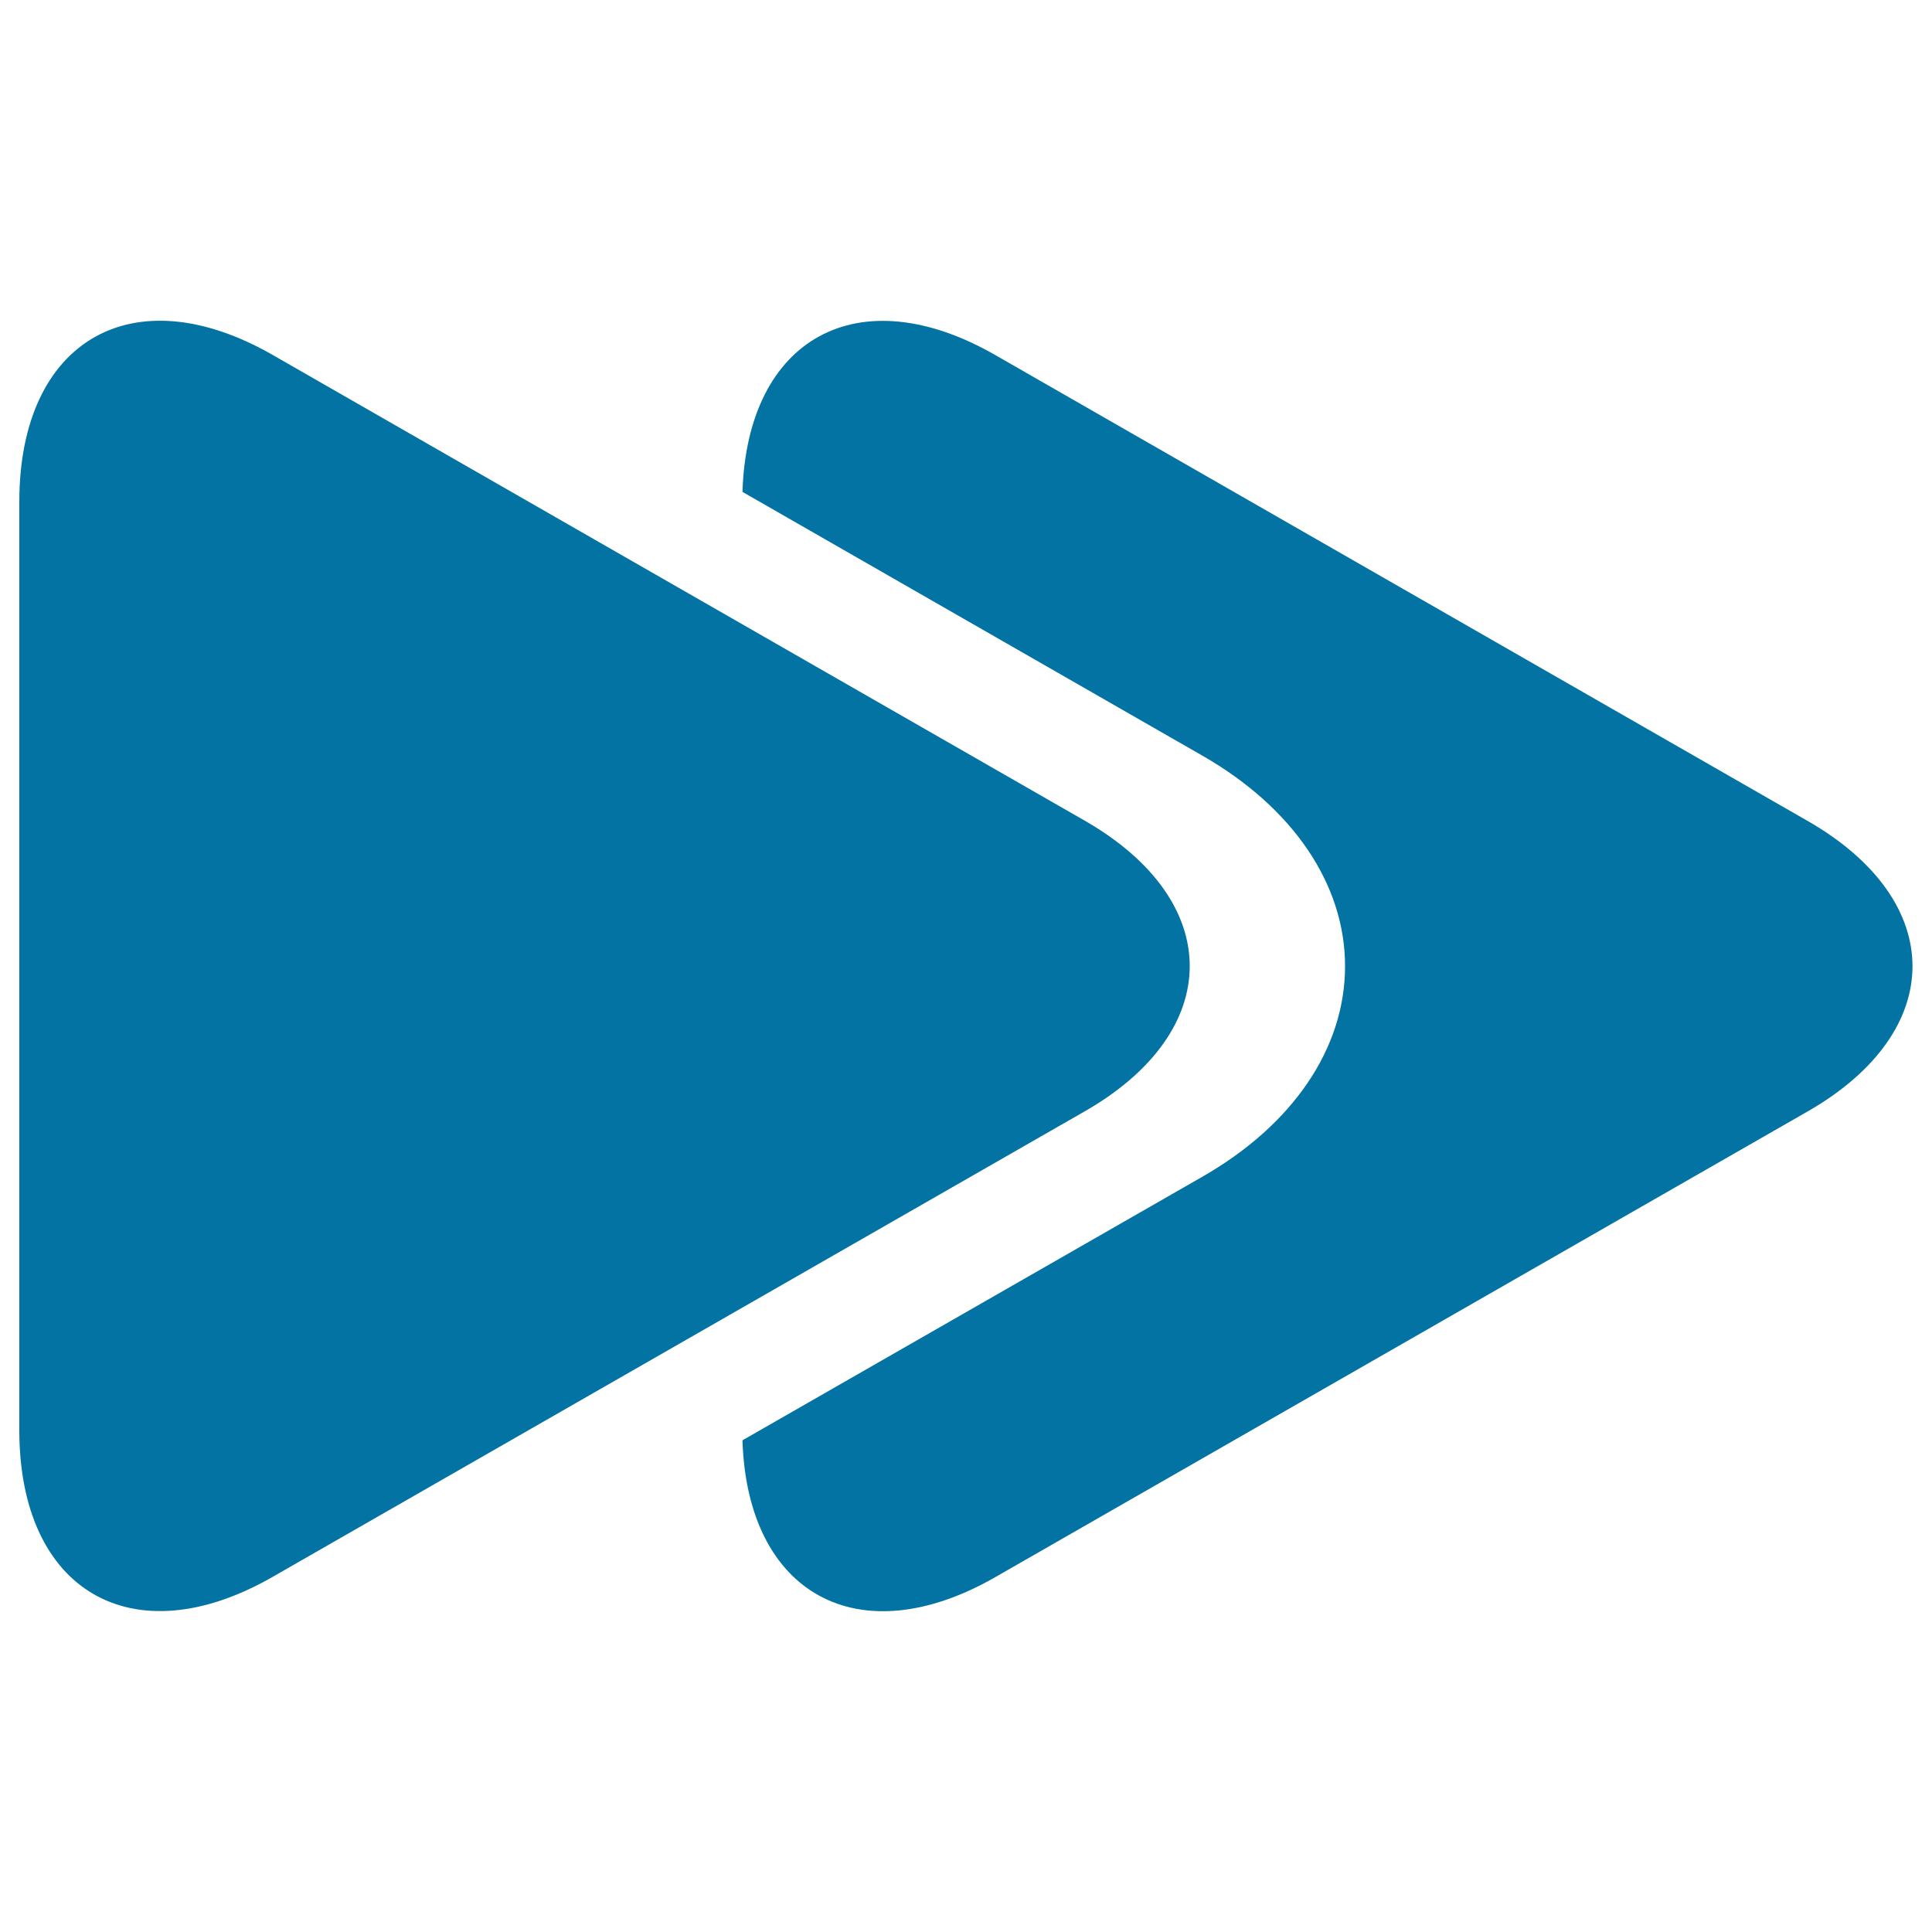
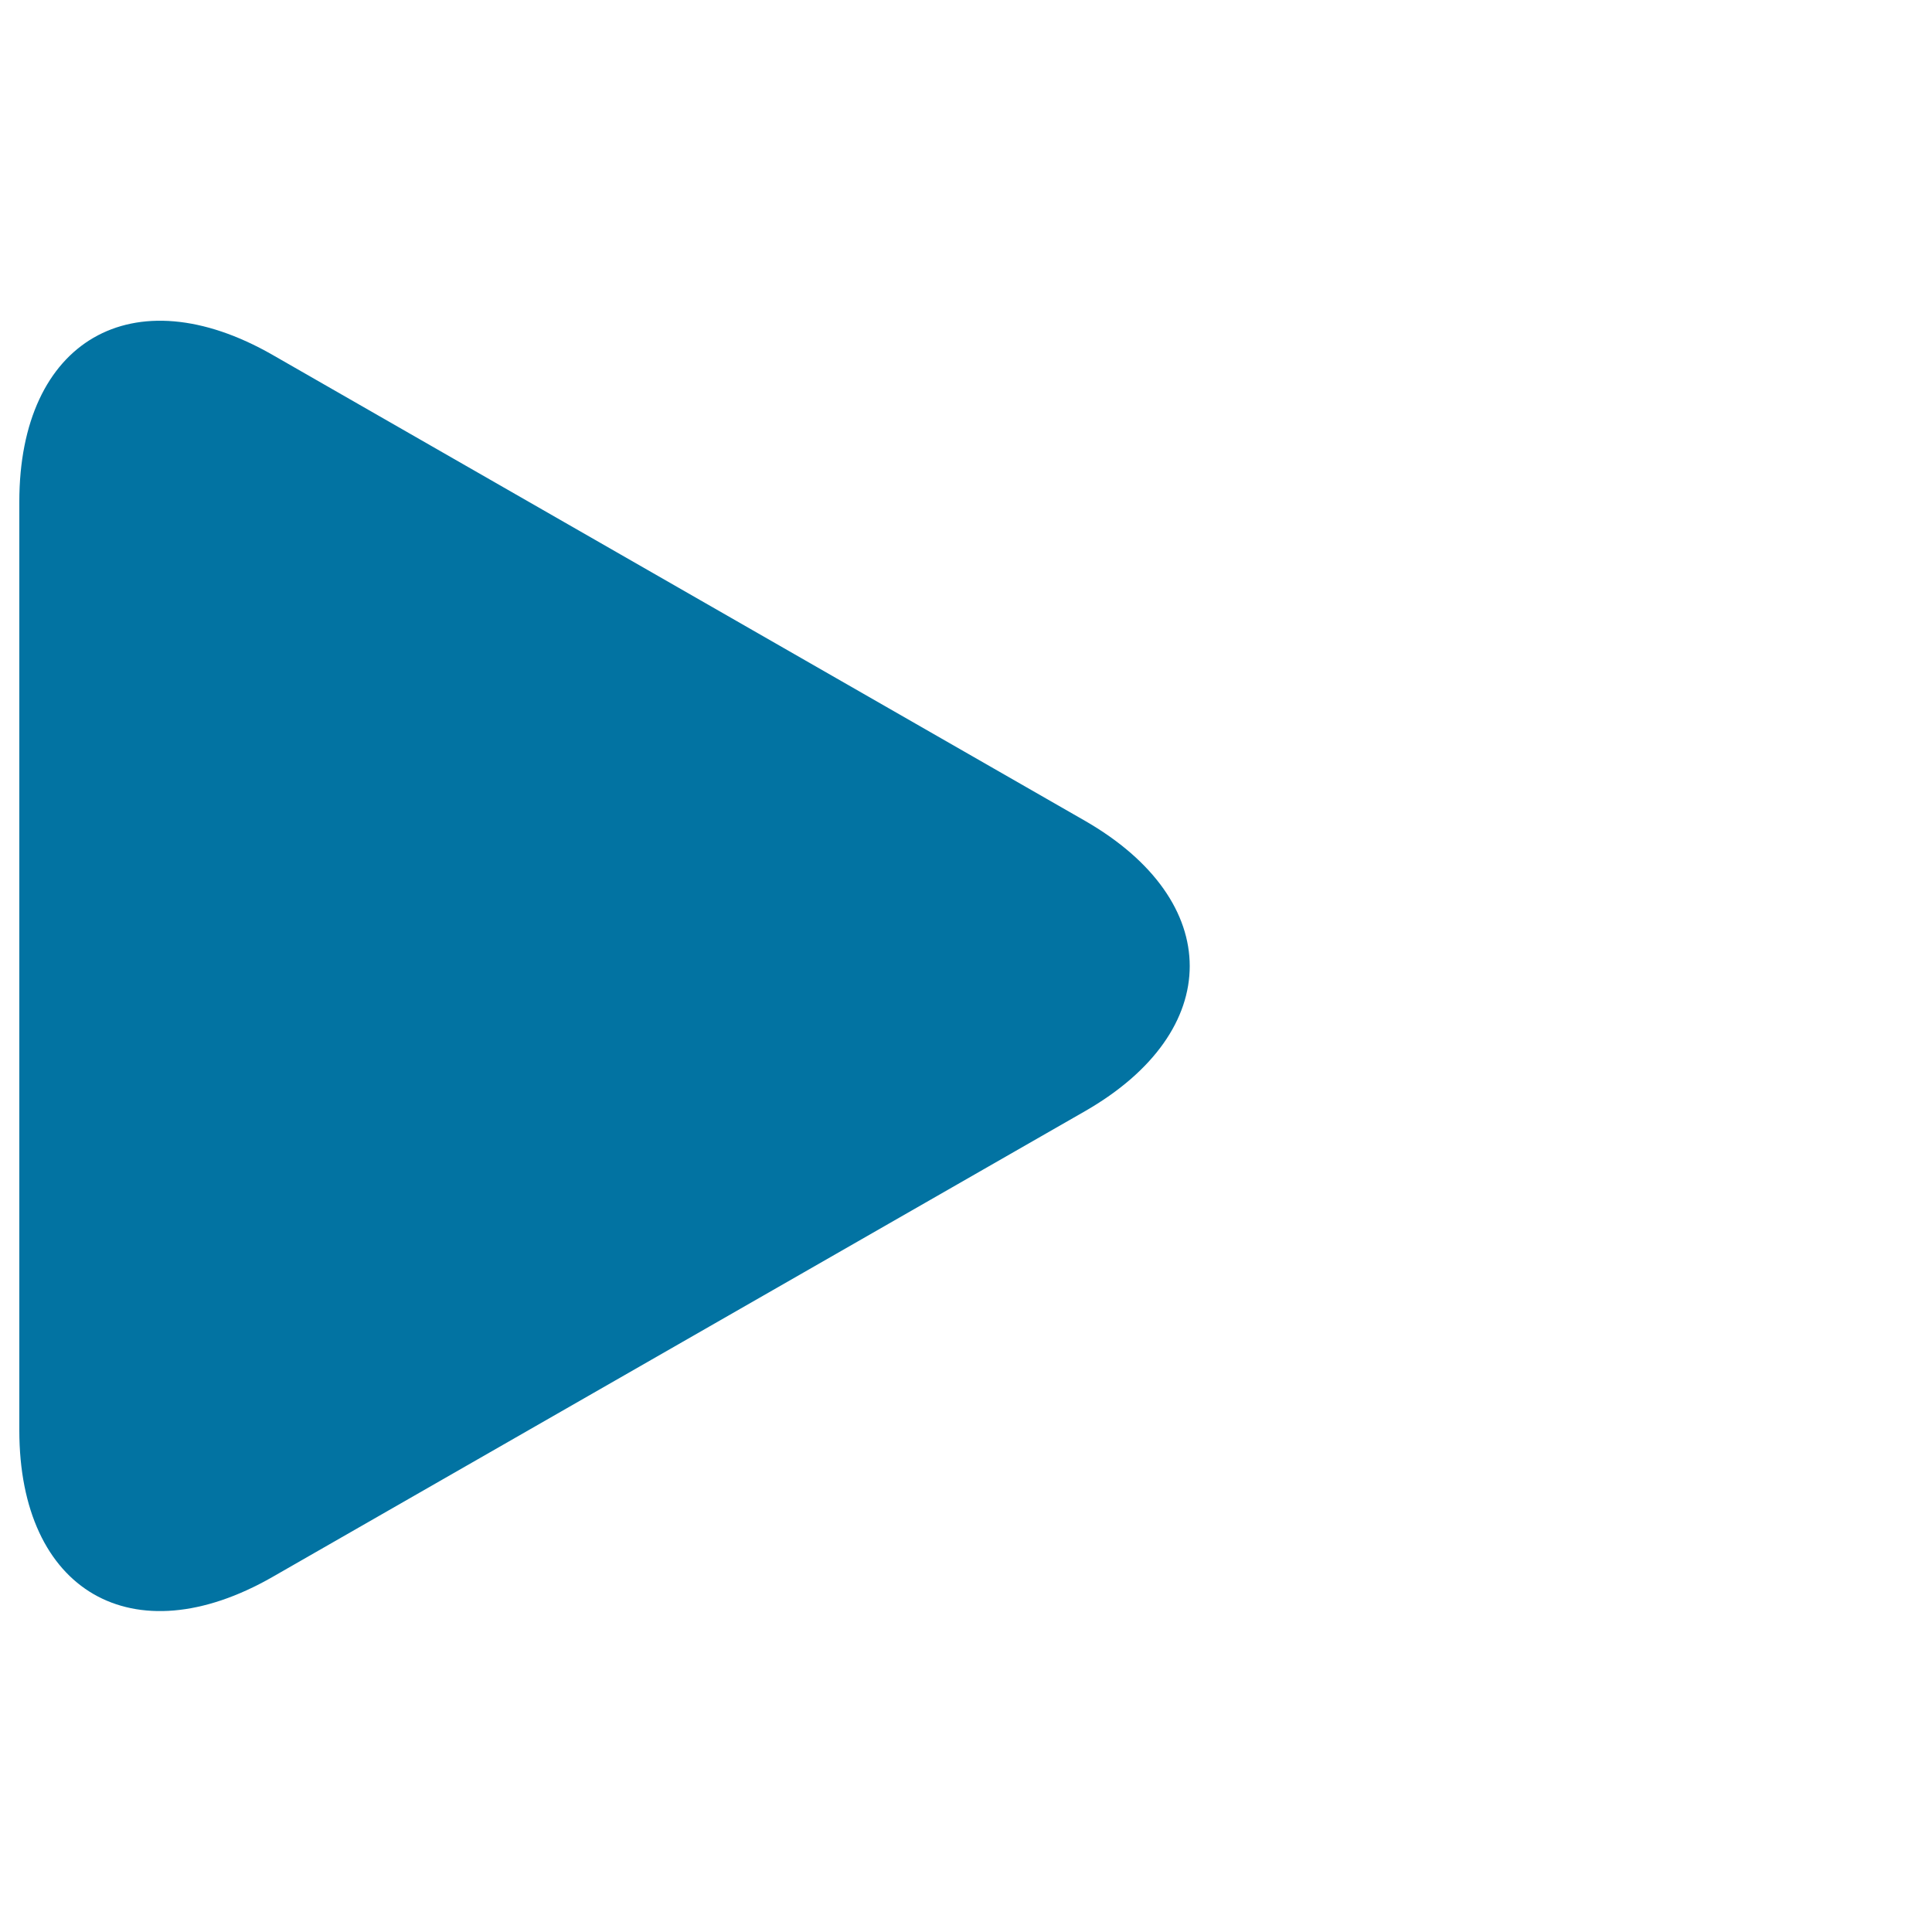
<svg xmlns="http://www.w3.org/2000/svg" viewBox="0 0 1000 1000" style="fill:#0273a2">
  <title>Forward Button SVG icon</title>
  <g>
    <path d="M561.5,424.8L141.1,183.7C68.7,142.2,10,176.2,10,259.7v480.6c0,83.4,58.7,117.4,131.1,75.9l420.4-241C633.9,533.7,633.9,466.4,561.5,424.8z" />
-     <path d="M515.2,816.3l420.4-241c72.4-41.5,72.4-108.9,0-150.4L515.2,183.8c-70.9-40.7-128.4-8.9-130.9,70.8l238,136.5c47,26.9,73.9,66.7,73.9,109c0,42.4-26.9,82.1-73.9,109l-238,136.4C386.8,825.1,444.4,856.9,515.2,816.3z" />
  </g>
</svg>